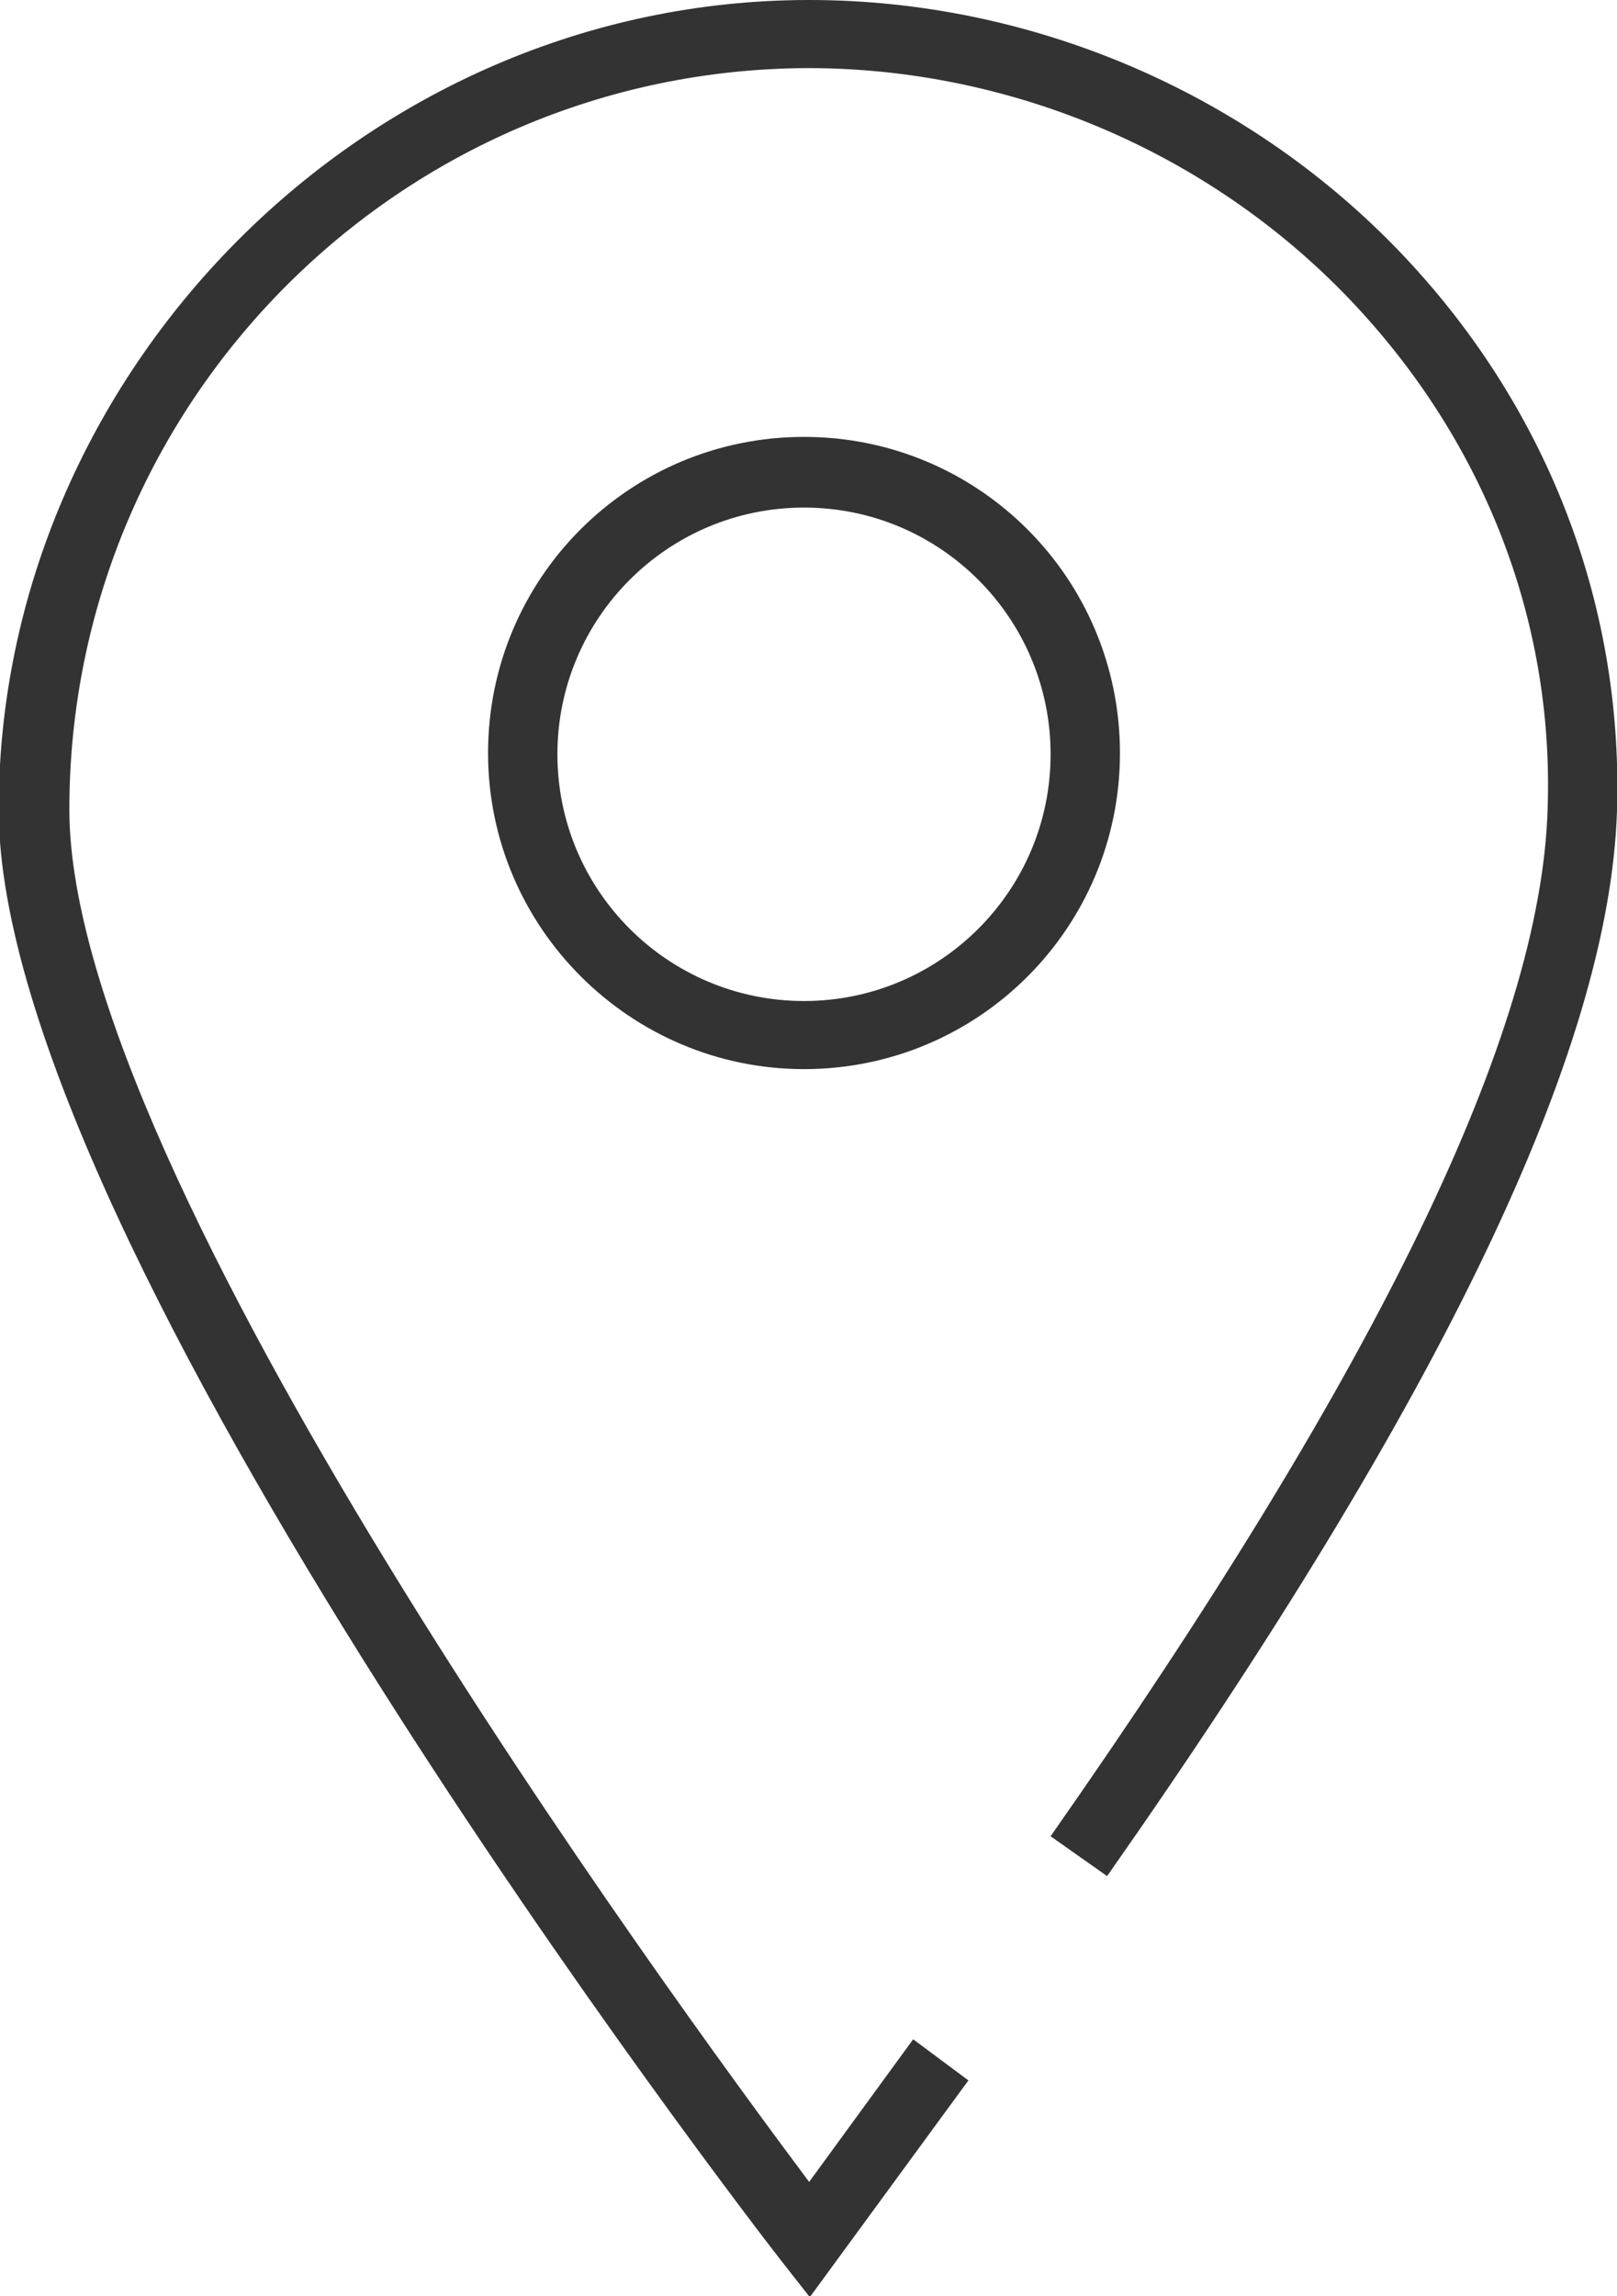
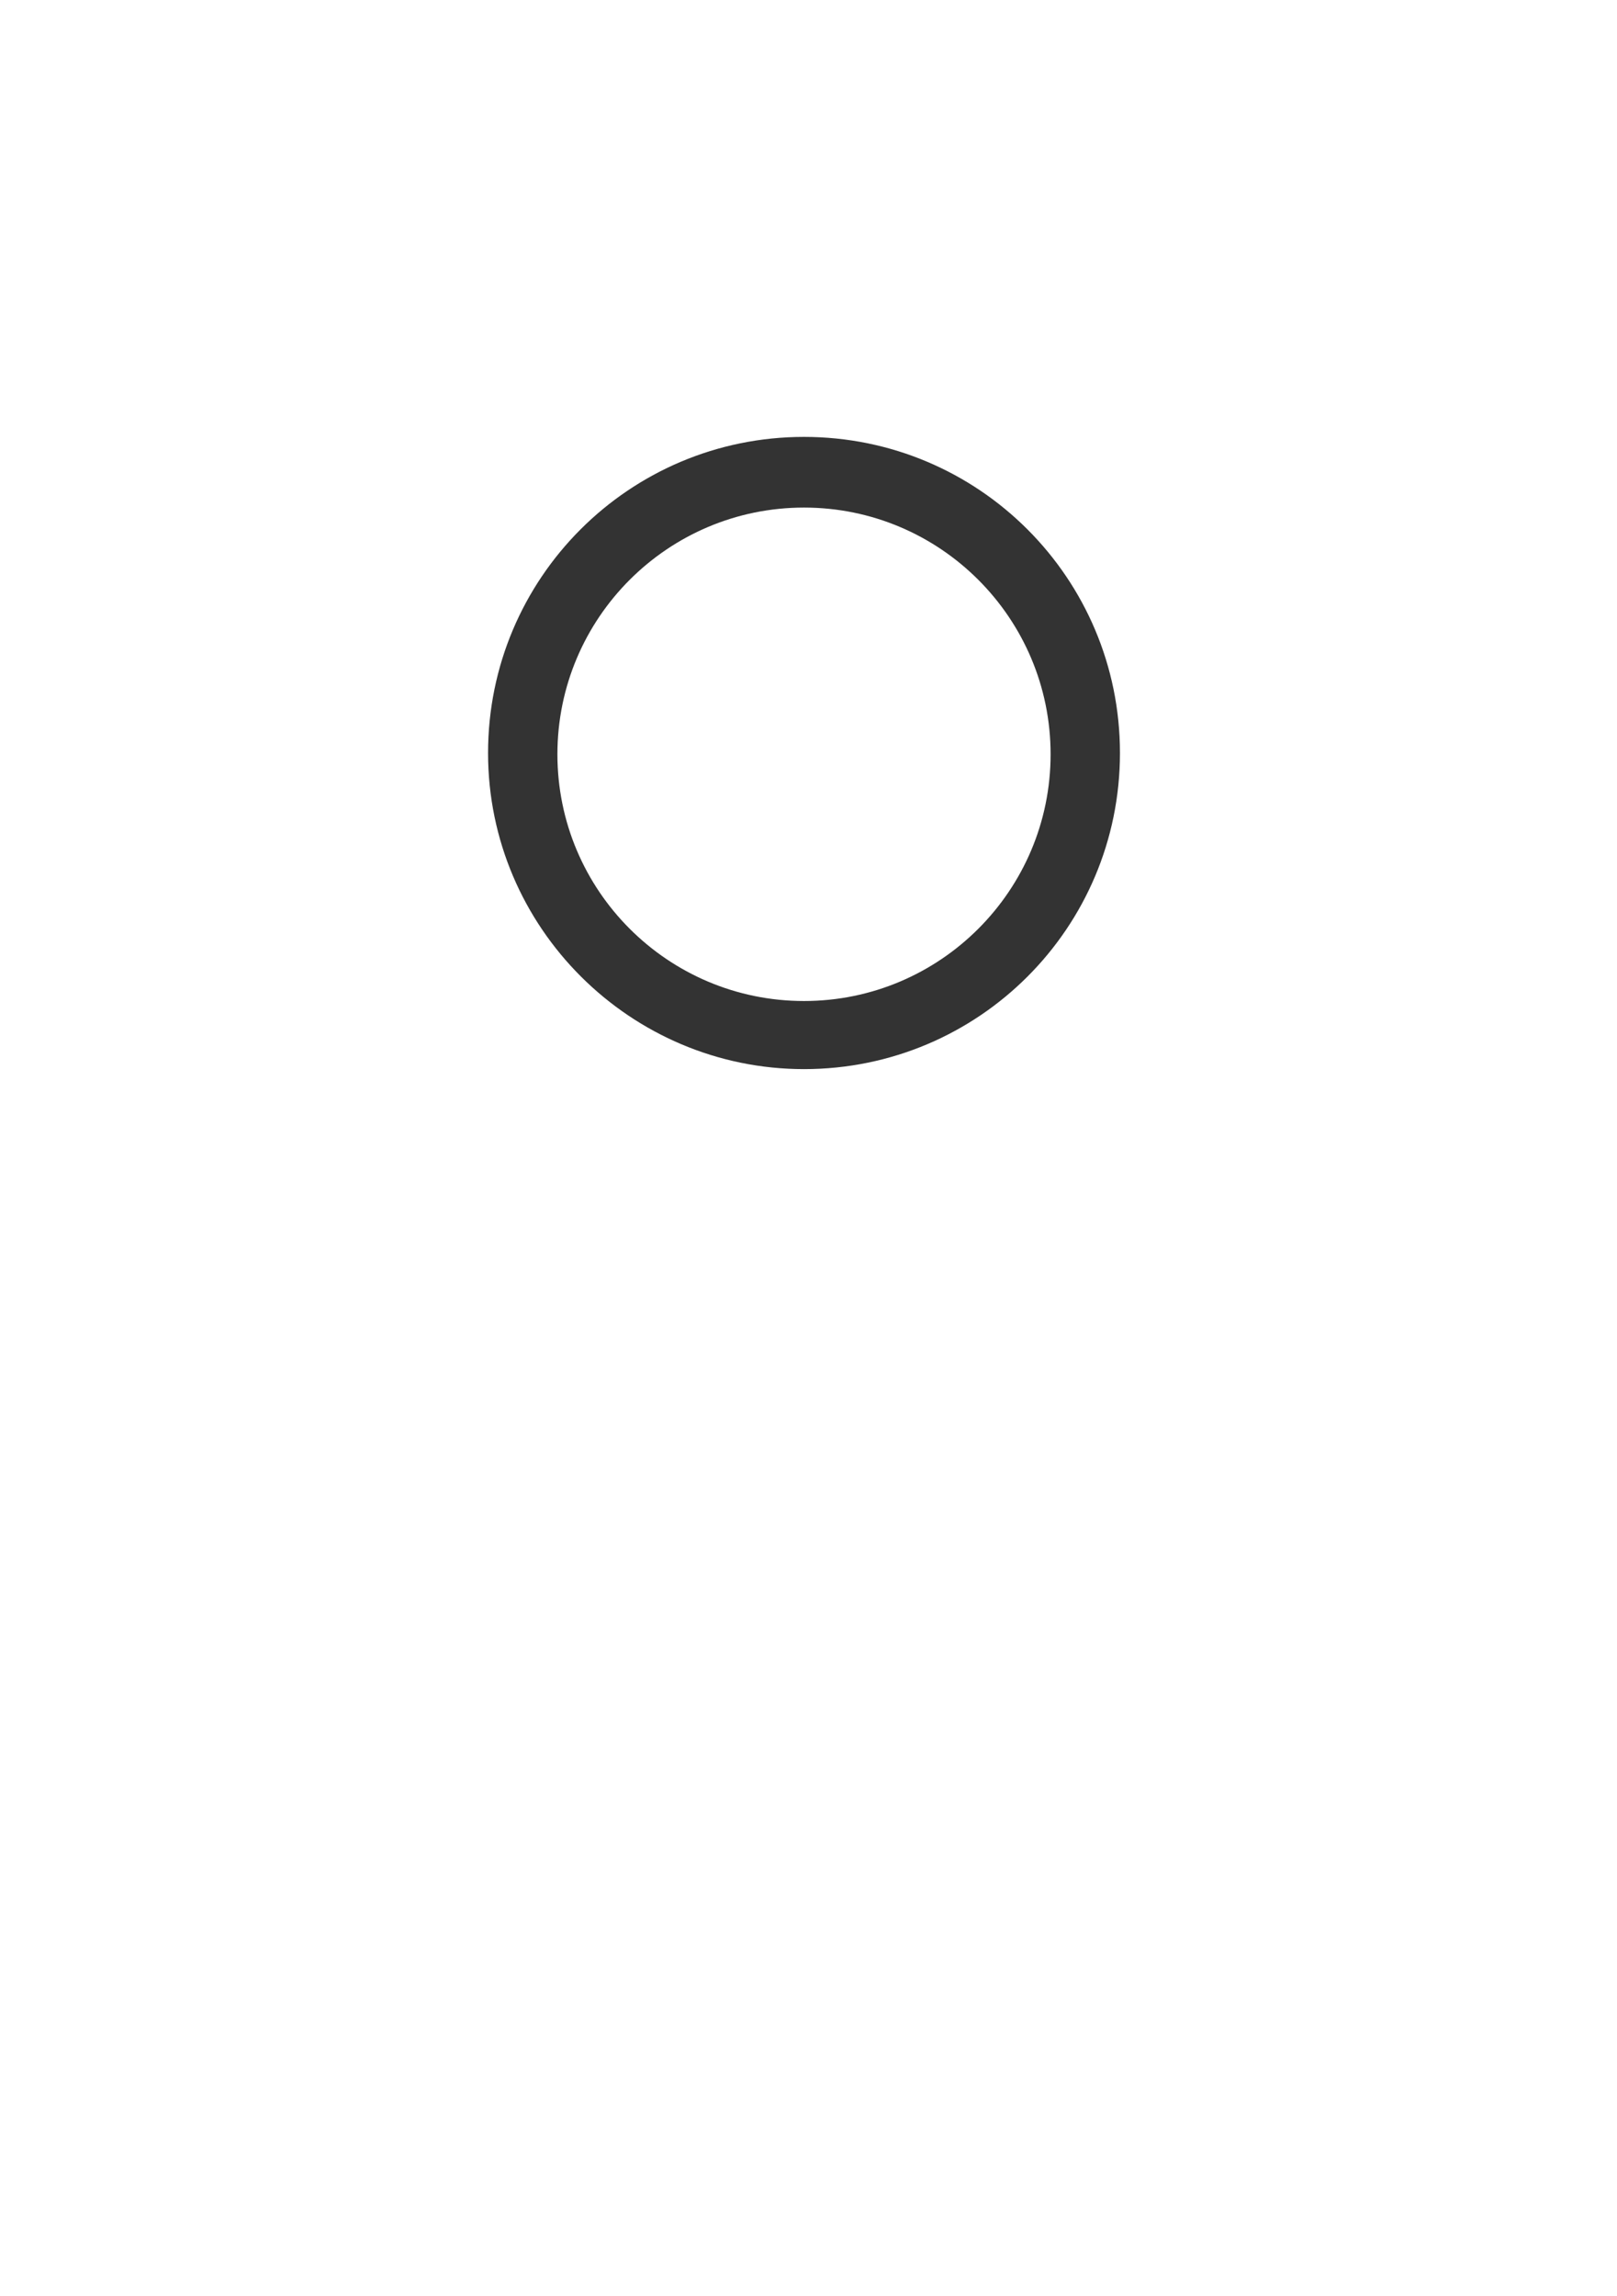
<svg xmlns="http://www.w3.org/2000/svg" id="_レイヤー_1" data-name="レイヤー_1" version="1.1" viewBox="0 0 12.59 17.87">
  <defs>
    <style>
      .st0 {
        fill: #333;
      }
    </style>
  </defs>
  <path class="st0" d="M6.26,8.32c-1.35,0-2.46-1.1-2.46-2.46s1.1-2.46,2.46-2.46,2.46,1.1,2.46,2.46-1.1,2.46-2.46,2.46ZM6.26,3.95c-1.06,0-1.92.86-1.92,1.92s.86,1.92,1.92,1.92,1.92-.86,1.92-1.92-.86-1.92-1.92-1.92Z" />
-   <path class="st0" d="M6.3,17.87l-.22-.28c-.25-.32-6.09-7.9-6.09-11.29S2.83,0,6.3,0c1.72,0,3.39.71,4.58,1.94,1.15,1.19,1.76,2.74,1.71,4.37-.06,1.86-1.36,4.57-3.97,8.29l-.44-.31c2.55-3.64,3.82-6.25,3.87-8,.05-1.48-.51-2.89-1.56-3.98-1.09-1.13-2.62-1.78-4.2-1.78C3.12.54.54,3.12.54,6.3c0,2.85,4.69,9.25,5.76,10.68l.81-1.11.43.32-1.23,1.68Z" />
</svg>